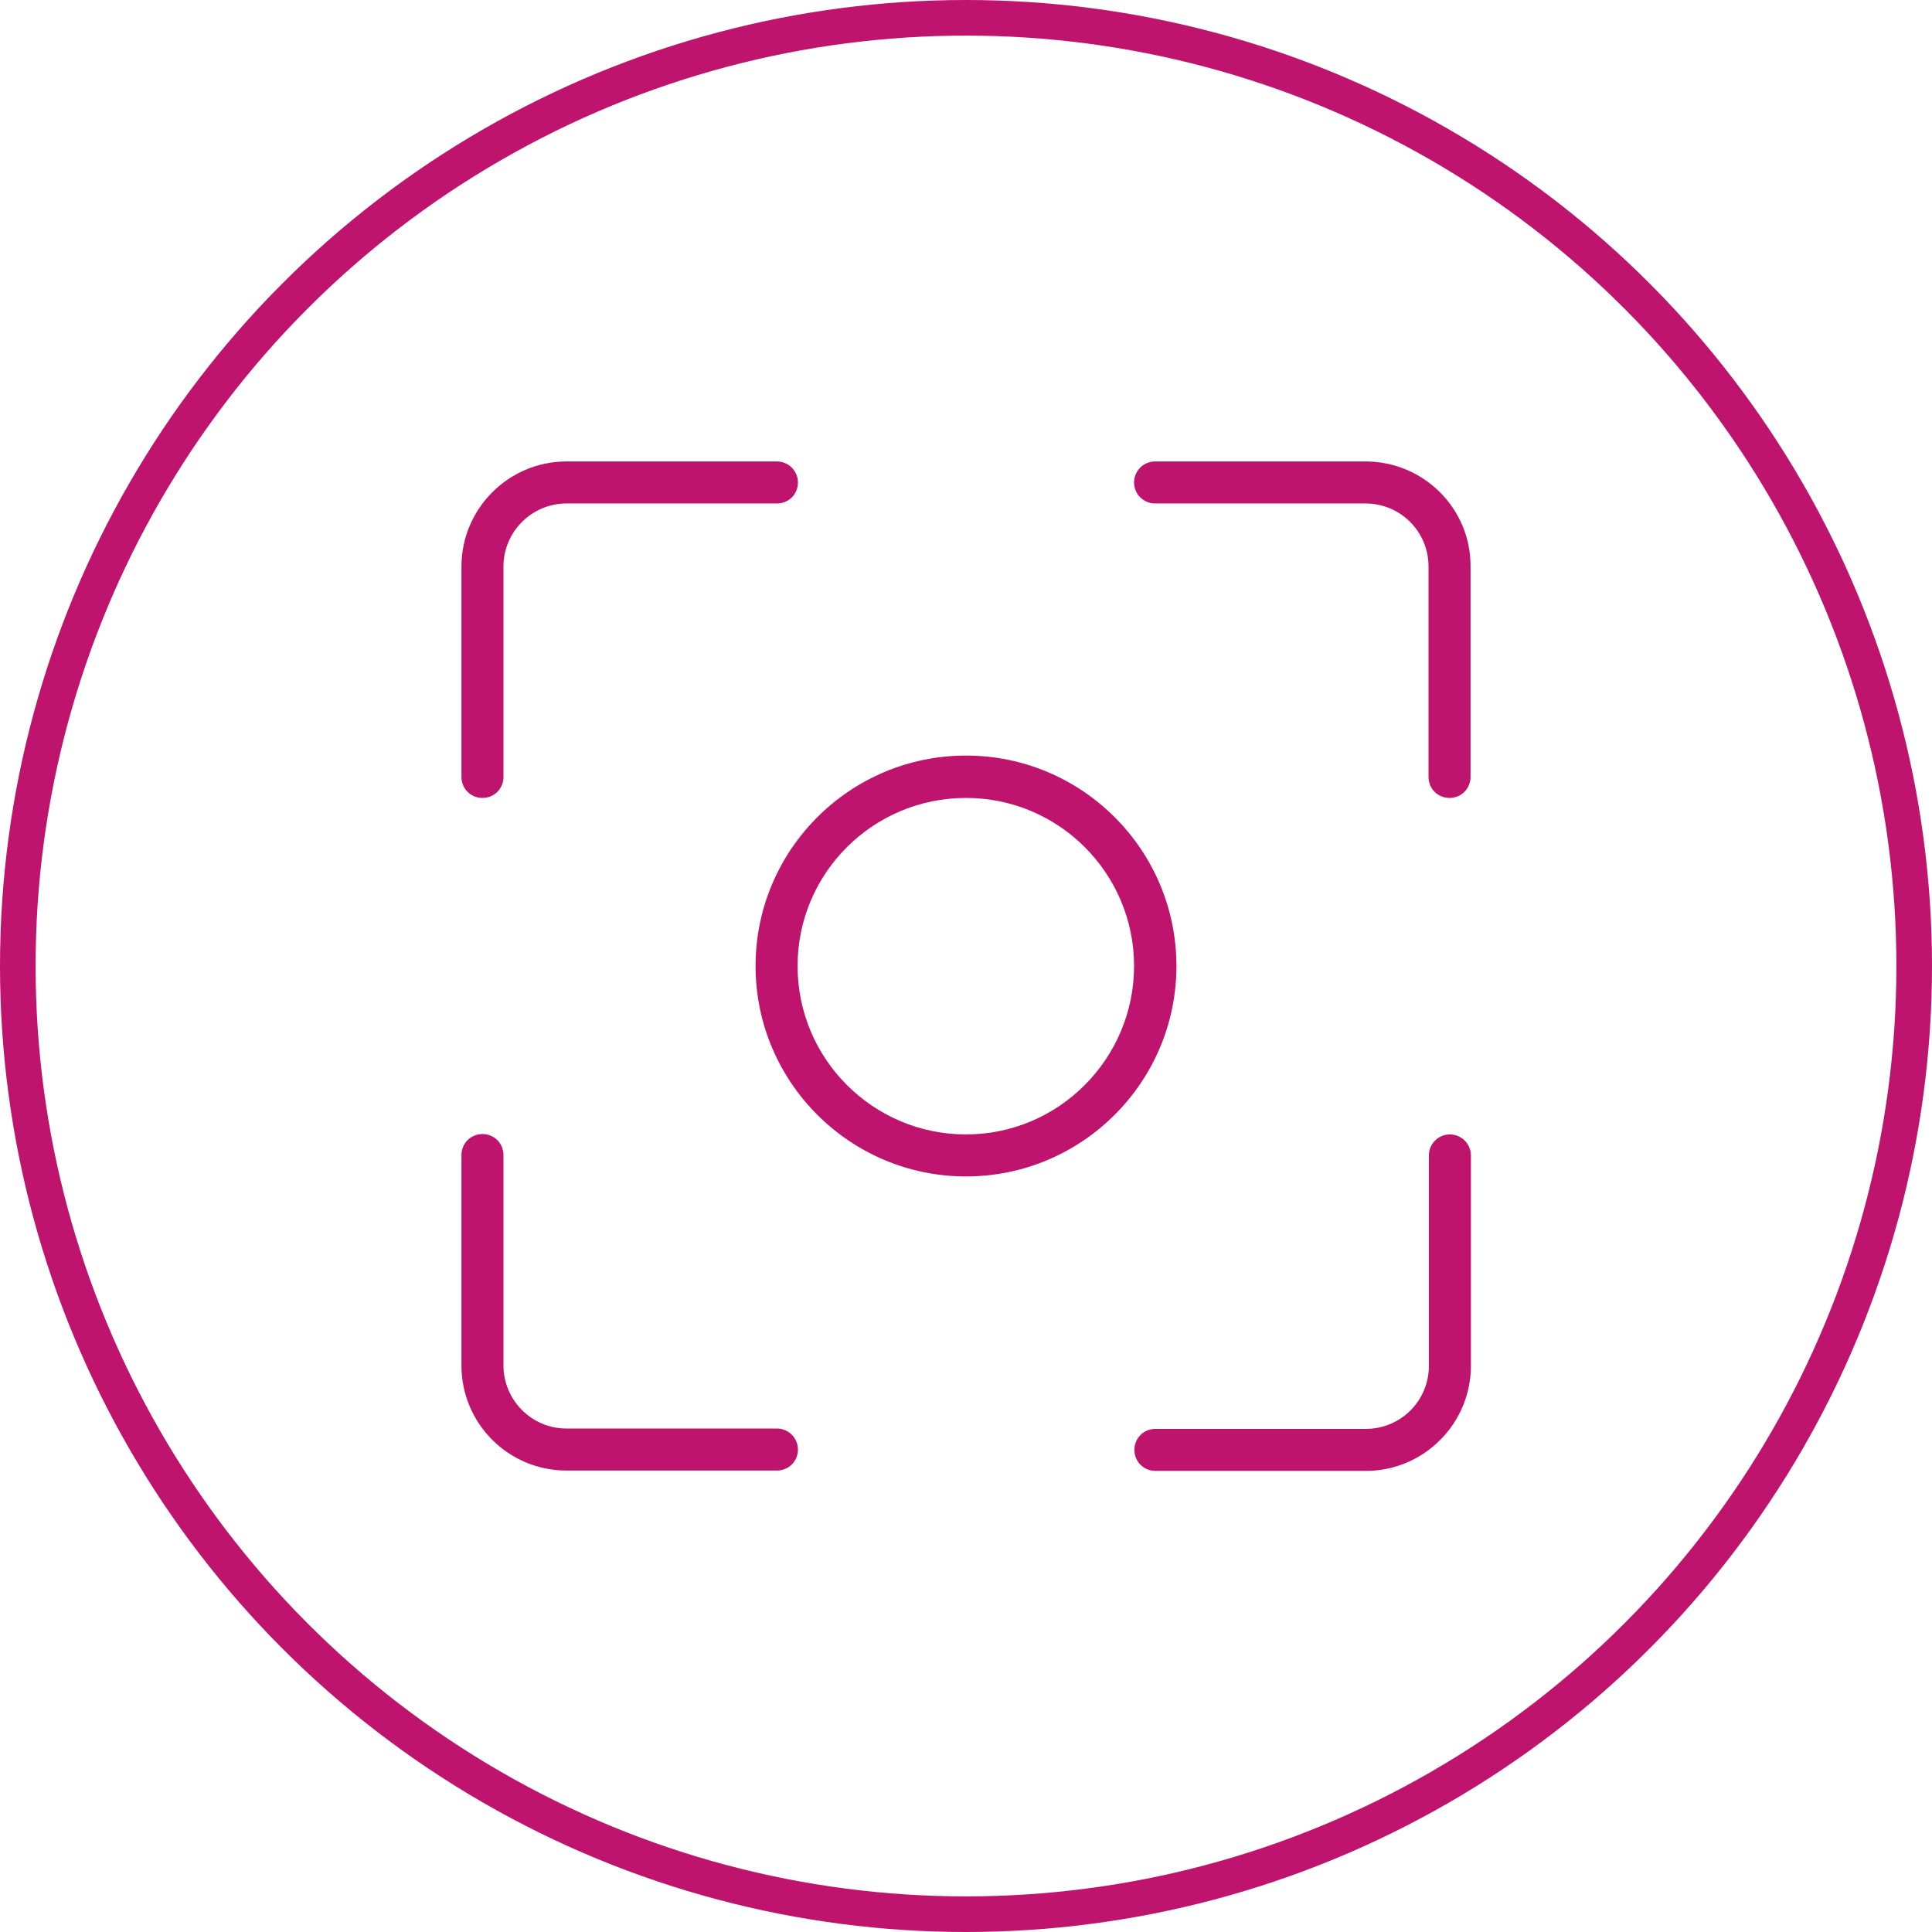
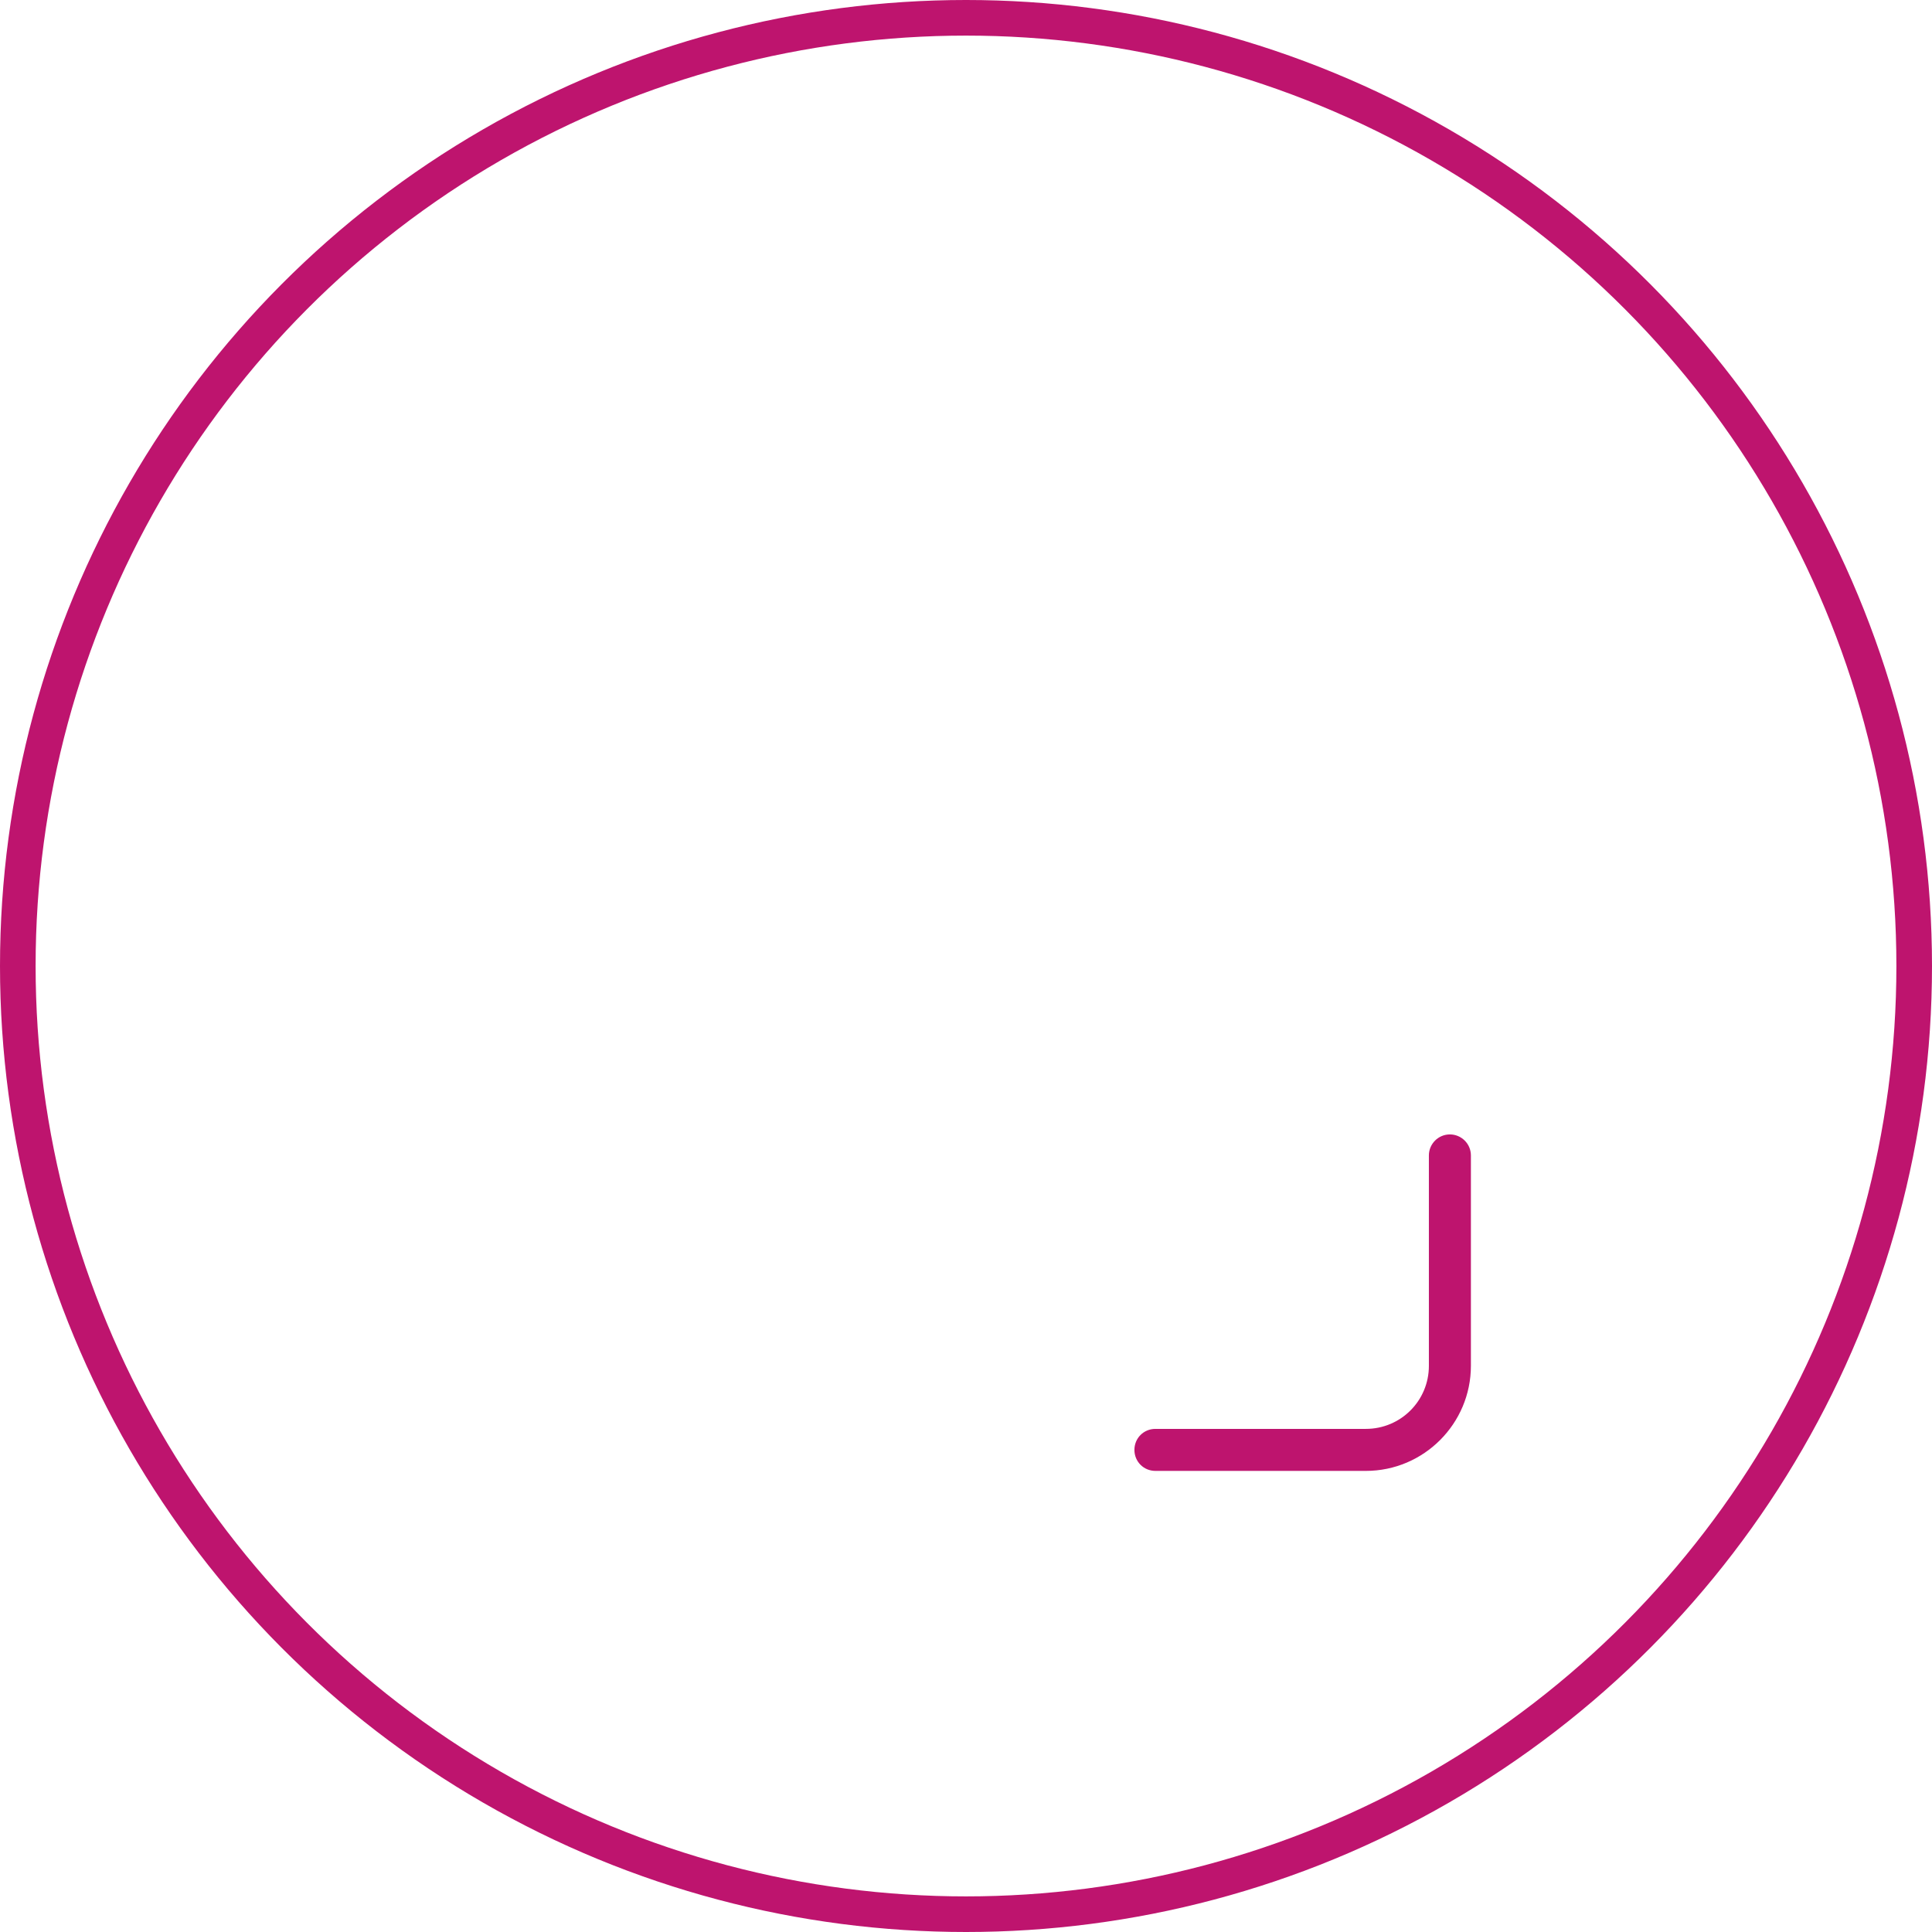
<svg xmlns="http://www.w3.org/2000/svg" xmlns:xlink="http://www.w3.org/1999/xlink" version="1.1" id="Ebene_1" x="0px" y="0px" viewBox="0 0 54.26 54.26" style="enable-background:new 0 0 54.26 54.26;" xml:space="preserve">
  <style type="text/css">
	.st0{clip-path:url(#SVGID_2_);fill:none;stroke:#BE146E;}
	.st1{clip-path:url(#SVGID_2_);fill:#BE146E;}
</style>
  <g>
    <defs>
      <rect id="SVGID_1_" y="0" width="54.26" height="54.26" />
    </defs>
    <clipPath id="SVGID_2_">
      <use xlink:href="#SVGID_1_" style="overflow:visible;" />
    </clipPath>
    <circle class="st0" cx="27.13" cy="27.13" r="26.63" />
-     <path class="st1" d="M27.13,31.86c-2.61,0-4.73-2.12-4.73-4.73s2.12-4.72,4.73-4.72s4.72,2.12,4.72,4.72S29.74,31.86,27.13,31.86    M27.13,21.22c-3.26,0-5.91,2.65-5.91,5.91c0,3.26,2.65,5.91,5.91,5.91s5.91-2.65,5.91-5.91C33.04,23.87,30.39,21.22,27.13,21.22" />
-     <path class="st1" d="M21.82,12.96h-5.91c-1.63,0-2.95,1.33-2.95,2.95v5.91c0,0.33,0.26,0.59,0.59,0.59s0.59-0.26,0.59-0.59v-5.91   c0-0.98,0.8-1.77,1.77-1.77h5.91c0.33,0,0.59-0.26,0.59-0.59S22.14,12.96,21.82,12.96" />
-     <path class="st1" d="M38.35,12.96h-5.91c-0.33,0-0.59,0.27-0.59,0.59s0.26,0.59,0.59,0.59h5.91c0.98,0,1.77,0.79,1.77,1.77v5.91   c0,0.33,0.26,0.59,0.59,0.59c0.33,0,0.59-0.26,0.59-0.59v-5.91C41.31,14.28,39.98,12.96,38.35,12.96" />
-     <path class="st1" d="M21.82,40.12h-5.91c-0.98,0-1.77-0.8-1.77-1.77v-5.91c0-0.33-0.26-0.59-0.59-0.59s-0.59,0.26-0.59,0.59v5.91   c0,1.63,1.32,2.95,2.95,2.95h5.91c0.33,0,0.59-0.26,0.59-0.59S22.14,40.12,21.82,40.12" />
    <path class="st1" d="M40.72,31.86c-0.33,0-0.59,0.27-0.59,0.59v5.91c0,0.98-0.79,1.77-1.77,1.77h-5.91c-0.33,0-0.59,0.26-0.59,0.59   s0.26,0.59,0.59,0.59h5.91c1.63,0,2.95-1.33,2.95-2.95v-5.91C41.31,32.12,41.04,31.86,40.72,31.86" />
  </g>
</svg>